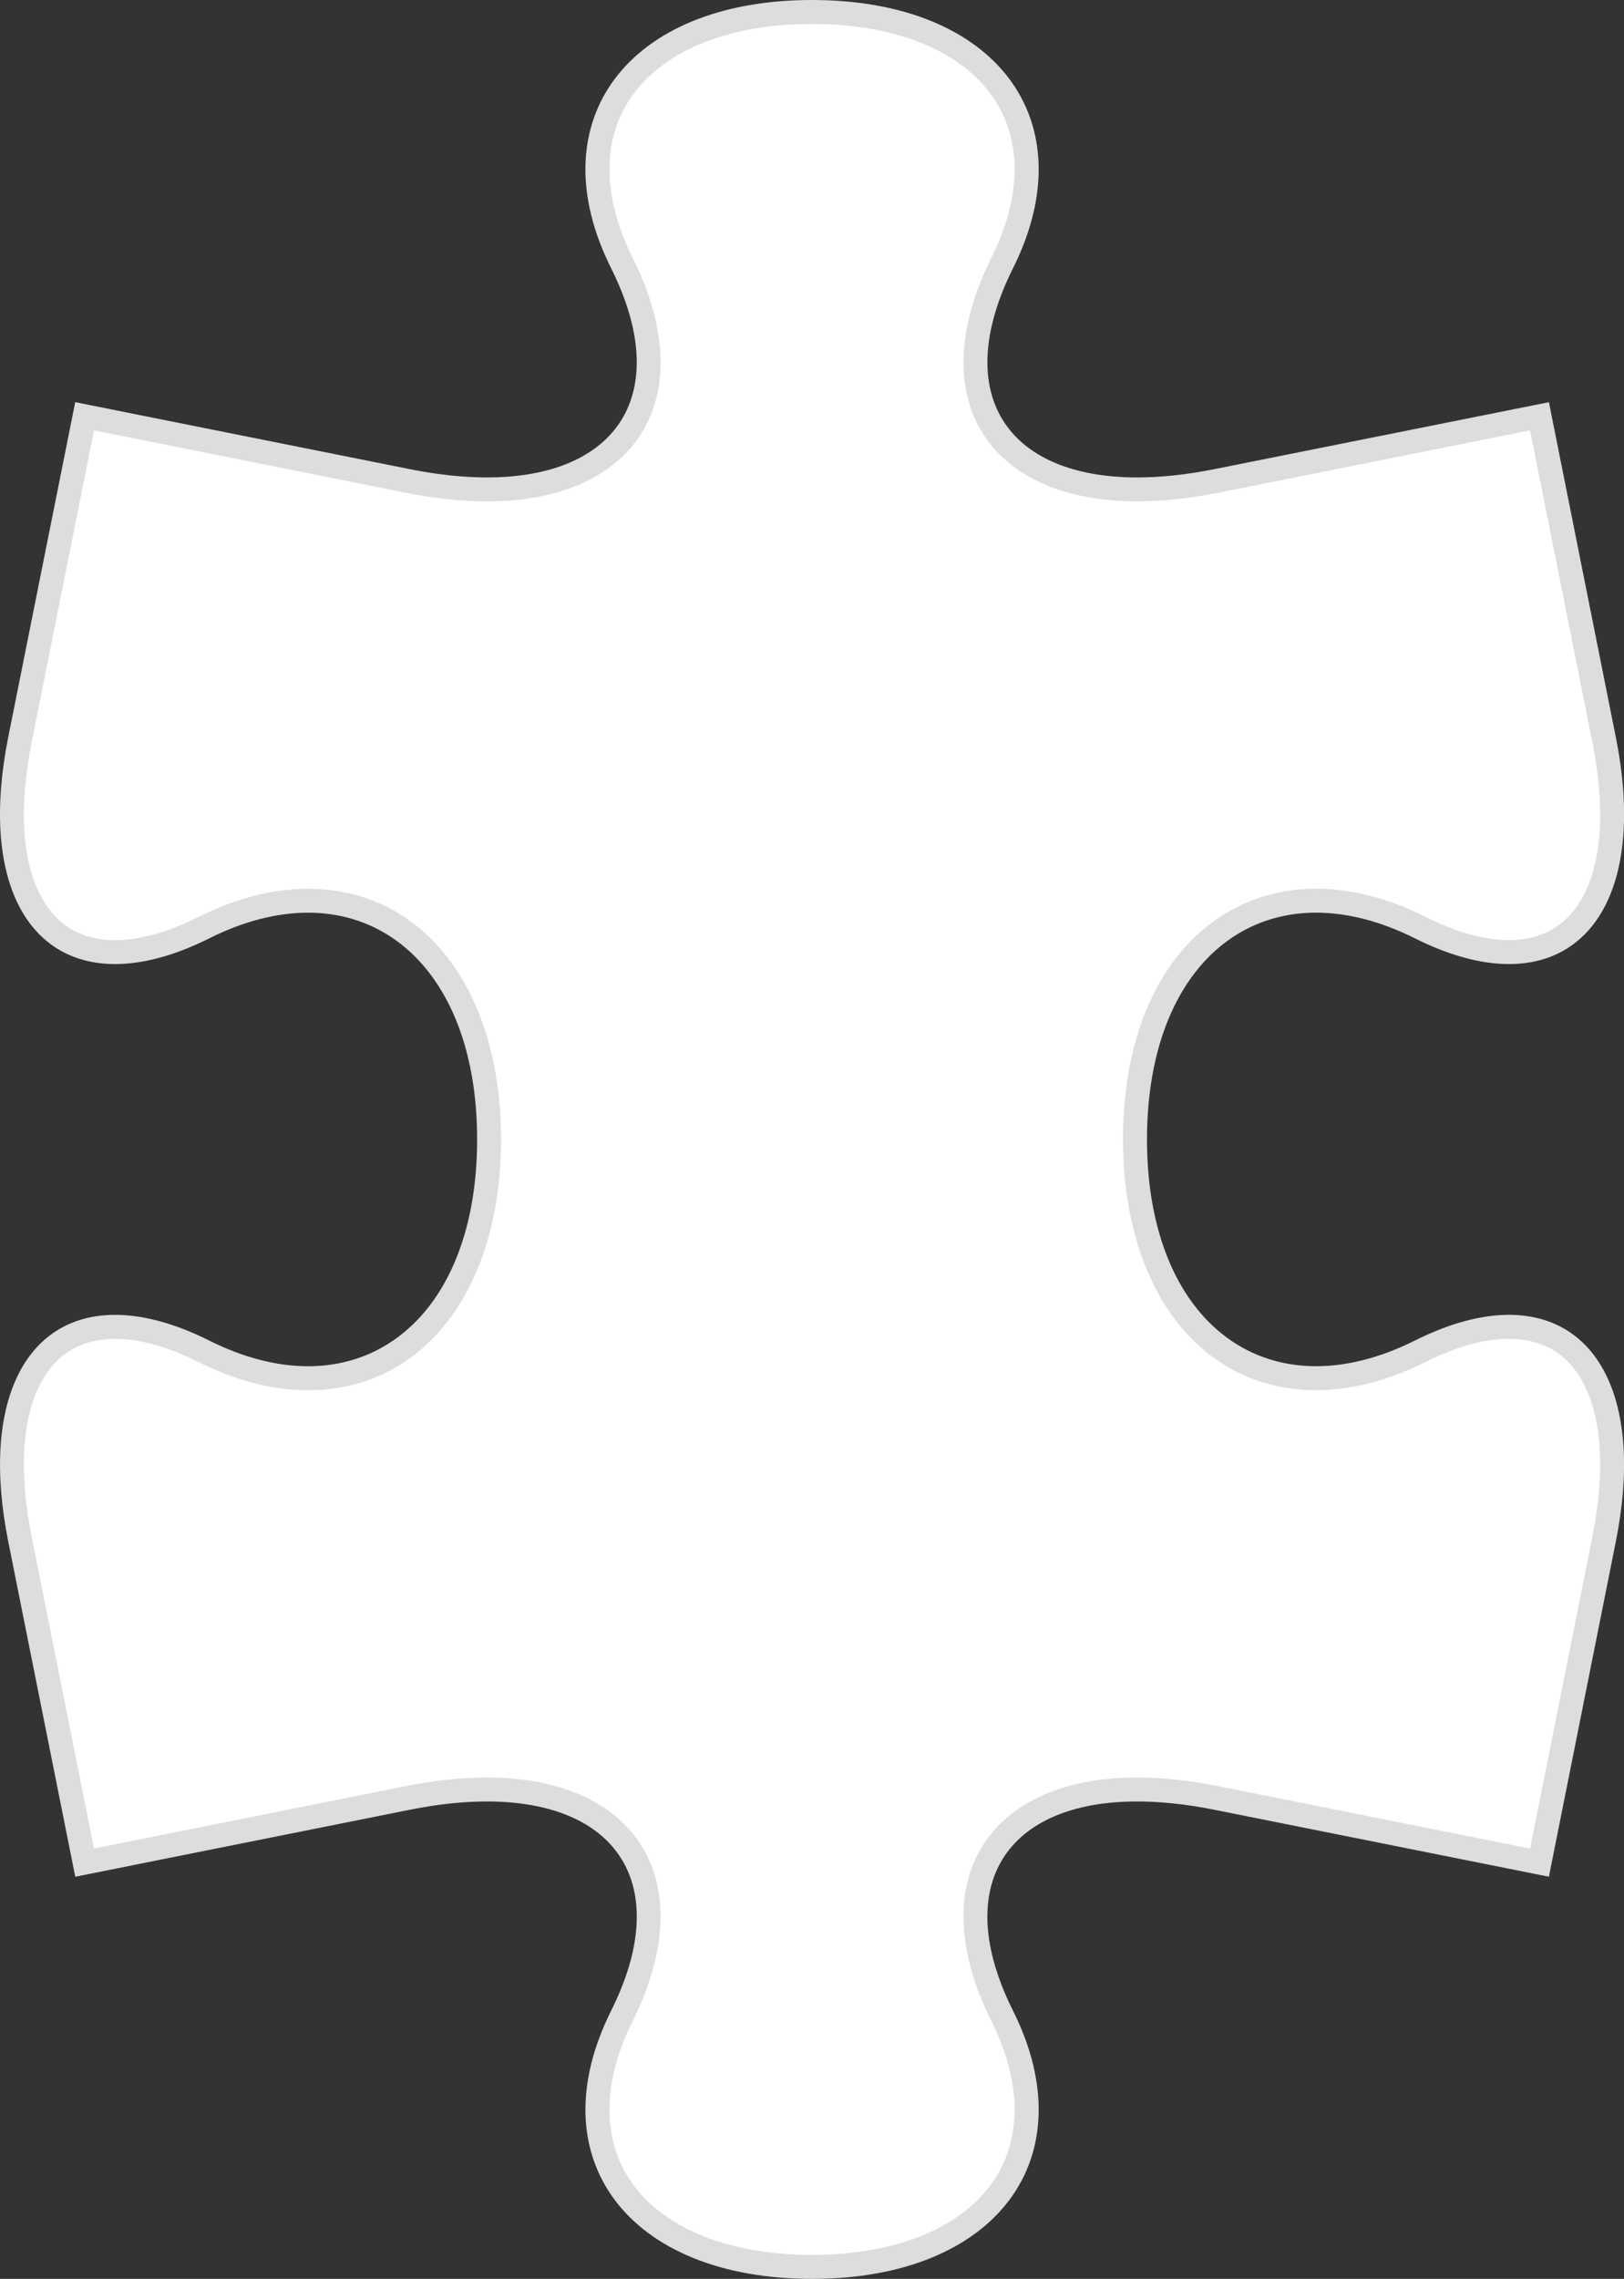
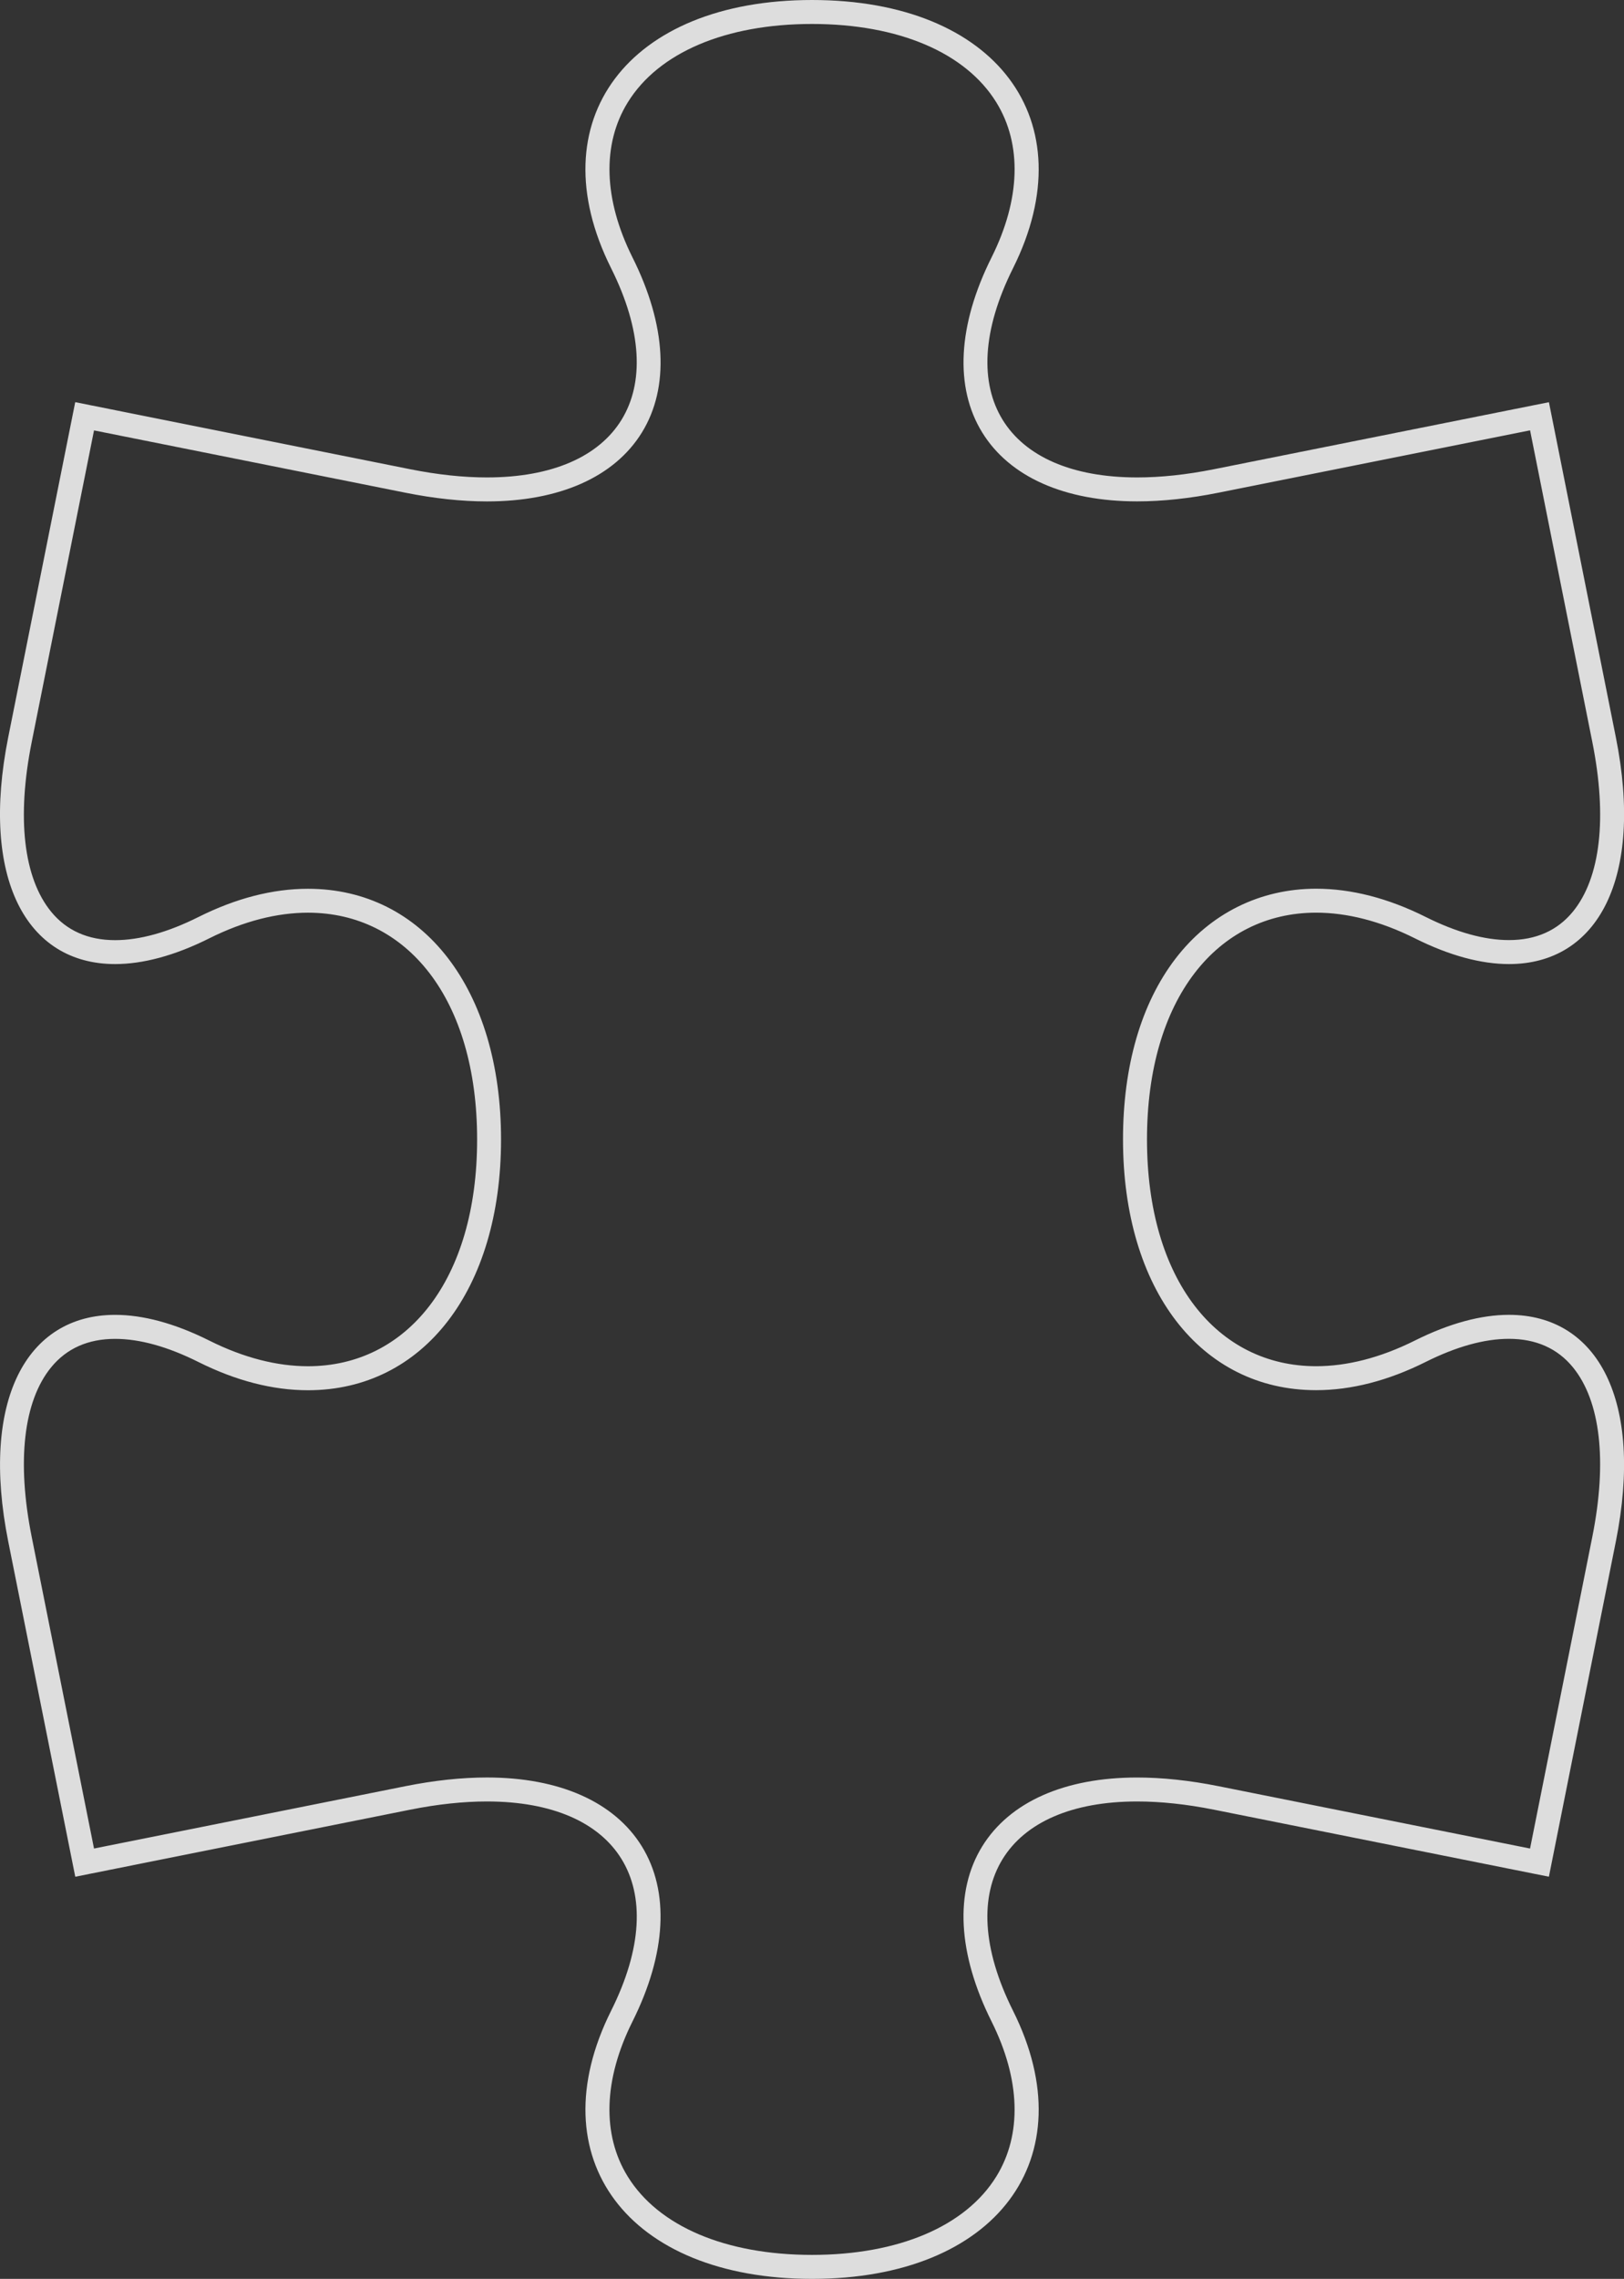
<svg xmlns="http://www.w3.org/2000/svg" version="1.1" id="レイヤー_1" x="0px" y="0px" viewBox="0 0 67.813 95.096" enable-background="new 0 0 67.813 95.096" xml:space="preserve">
  <rect x="0" y="0" width="67.813" height="95.096" fill="#333333" stroke="none" />
  <g>
-     <path fill="#FFFFFF" d="M33.908,94.596c-3.784,0-6.745-1.279-8.122-3.508c-1.177-1.904-1.113-4.374,0.178-6.956   c1.354-2.707,1.496-5.066,0.41-6.823c-1.05-1.699-3.195-2.634-6.041-2.634c-1.021,0-2.133,0.119-3.305,0.353l-8.447,1.689   c-2.773,0.555-4.251,0.851-5.04,1.05L0.834,64.232c-0.661-3.306-0.335-5.969,0.918-7.498c0.743-0.907,1.771-1.366,3.055-1.366   c1.105,0,2.352,0.343,3.705,1.02c1.492,0.746,2.956,1.125,4.349,1.125c4.523,0,7.563-4.004,7.563-9.963   c0-5.959-3.039-9.963-7.562-9.963c-1.394,0-2.857,0.378-4.35,1.125c-1.353,0.676-2.599,1.019-3.704,1.019   c-1.284,0-2.312-0.46-3.056-1.366c-1.253-1.529-1.579-4.192-0.918-7.499l2.7-13.495l13.494,2.698   c1.172,0.234,2.284,0.353,3.305,0.353c2.846,0,4.992-0.936,6.042-2.634c1.085-1.757,0.943-4.117-0.411-6.824   c-1.291-2.582-1.353-5.052-0.176-6.956C27.165,1.778,30.125,0.5,33.908,0.5s6.743,1.278,8.121,3.508   c1.177,1.904,1.114,4.375-0.176,6.956c-1.354,2.707-1.496,5.067-0.41,6.824c1.049,1.699,3.195,2.634,6.041,2.634   c1.021,0,2.133-0.119,3.305-0.353l13.495-2.699l2.697,13.494c0.662,3.307,0.336,5.97-0.917,7.499   c-0.743,0.906-1.771,1.366-3.054,1.366c-1.105,0-2.351-0.343-3.703-1.02c-1.493-0.746-2.956-1.125-4.349-1.125   c-4.524,0-7.563,4.004-7.563,9.963s3.04,9.963,7.563,9.963c1.394,0,2.857-0.378,4.349-1.125c1.352-0.676,2.598-1.02,3.703-1.02   c1.284,0,2.312,0.46,3.055,1.366c1.253,1.529,1.579,4.192,0.917,7.499l-2.697,13.494l-13.495-2.699   c-1.171-0.234-2.283-0.353-3.305-0.353c-2.846,0-4.992,0.936-6.041,2.634c-1.086,1.757-0.944,4.116,0.41,6.823   c1.291,2.582,1.354,5.052,0.177,6.956C40.651,93.317,37.691,94.596,33.908,94.596z" />
    <path fill="#DDDDDD" d="M33.908,1c3.606,0,6.41,1.192,7.695,3.271c1.082,1.751,1.012,4.049-0.198,6.469   c-1.415,2.829-1.553,5.426-0.388,7.311c1.144,1.852,3.44,2.871,6.466,2.871c1.054,0,2.199-0.122,3.403-0.363l13.005-2.601   l2.599,13.004c0.632,3.157,0.343,5.673-0.814,7.084c-0.644,0.785-1.541,1.183-2.667,1.183c-1.027,0-2.197-0.325-3.48-0.967   c-1.562-0.781-3.101-1.177-4.573-1.177c-2.344,0-4.43,1.037-5.873,2.921c-1.433,1.87-2.19,4.478-2.19,7.542   c0,6.258,3.24,10.463,8.063,10.463c1.472,0,3.01-0.396,4.573-1.177c1.282-0.641,2.453-0.966,3.479-0.966   c1.127,0,2.024,0.398,2.668,1.183c1.156,1.411,1.445,3.926,0.813,7.084L63.89,77.138l-13.005-2.601   c-1.204-0.241-2.348-0.363-3.403-0.363c-3.026,0-5.322,1.02-6.466,2.871c-1.165,1.885-1.027,4.481,0.388,7.31   c1.21,2.421,1.281,4.718,0.199,6.469c-1.285,2.079-4.089,3.271-7.695,3.271c-3.607,0-6.412-1.192-7.697-3.271   c-1.082-1.751-1.011-4.048,0.2-6.469c1.415-2.829,1.553-5.425,0.389-7.31c-1.144-1.852-3.441-2.872-6.467-2.872   c-1.054,0-2.199,0.122-3.403,0.363l-8.466,1.694l-4.015,0.803l-0.523,0.105L1.324,64.135c-0.631-3.156-0.342-5.672,0.815-7.082   c0.644-0.785,1.541-1.183,2.668-1.183c1.027,0,2.198,0.325,3.481,0.967c1.562,0.781,3.101,1.177,4.572,1.177   c4.822,0,8.062-4.205,8.062-10.463c0-6.258-3.24-10.462-8.062-10.463c-1.472,0-3.01,0.396-4.573,1.178   c-1.282,0.641-2.453,0.966-3.48,0.966c-1.127,0-2.025-0.398-2.669-1.183c-1.157-1.411-1.446-3.926-0.814-7.084l2.602-13.004   l13.004,2.6c1.204,0.241,2.349,0.363,3.403,0.363c3.026,0,5.323-1.02,6.467-2.871c1.165-1.885,1.027-4.481-0.389-7.31   c-1.21-2.421-1.28-4.719-0.198-6.47C27.498,2.192,30.302,1,33.908,1 M33.908,0c-7.69,0-11.467,5.035-8.392,11.188   c2.613,5.224,0.286,8.735-5.184,8.735c-0.973,0-2.045-0.111-3.207-0.343C9.433,18.04,3.141,16.782,3.141,16.782   s-1.259,6.293-2.798,13.985c-1.174,5.874,0.749,9.463,4.464,9.463c1.15,0,2.473-0.344,3.928-1.072   c1.455-0.728,2.848-1.072,4.126-1.072c4.127,0,7.062,3.59,7.062,9.463c0,5.873-2.935,9.463-7.062,9.463   c-1.278,0-2.671-0.344-4.125-1.072c-1.456-0.728-2.778-1.072-3.928-1.072c-3.714,0-5.638,3.59-4.463,9.462   c1.539,7.692,2.798,13.985,2.798,13.985c0-0.001,6.292-1.259,13.984-2.798c1.162-0.232,2.234-0.343,3.207-0.343   c5.469,0,7.797,3.511,5.184,8.734c-3.077,6.152,0.699,11.188,8.392,11.188c7.69,0,11.467-5.035,8.391-11.188   c-2.612-5.223-0.285-8.734,5.184-8.734c0.973,0,2.045,0.111,3.207,0.343c7.692,1.539,13.985,2.797,13.985,2.797   s1.258-6.293,2.795-13.984c1.175-5.873-0.748-9.463-4.462-9.463c-1.15,0-2.472,0.345-3.927,1.072   c-1.455,0.727-2.847,1.072-4.125,1.072c-4.127,0-7.063-3.59-7.063-9.463c0-5.874,2.935-9.463,7.063-9.463   c1.278,0,2.671,0.344,4.126,1.072c1.455,0.728,2.777,1.073,3.927,1.073c3.713,0,5.637-3.591,4.462-9.463   c-1.537-7.692-2.795-13.984-2.795-13.984s-6.293,1.258-13.985,2.797c-1.162,0.232-2.234,0.343-3.207,0.343   c-5.468,0-7.796-3.511-5.183-8.735C45.375,5.035,41.598,0,33.908,0L33.908,0z" />
  </g>
</svg>